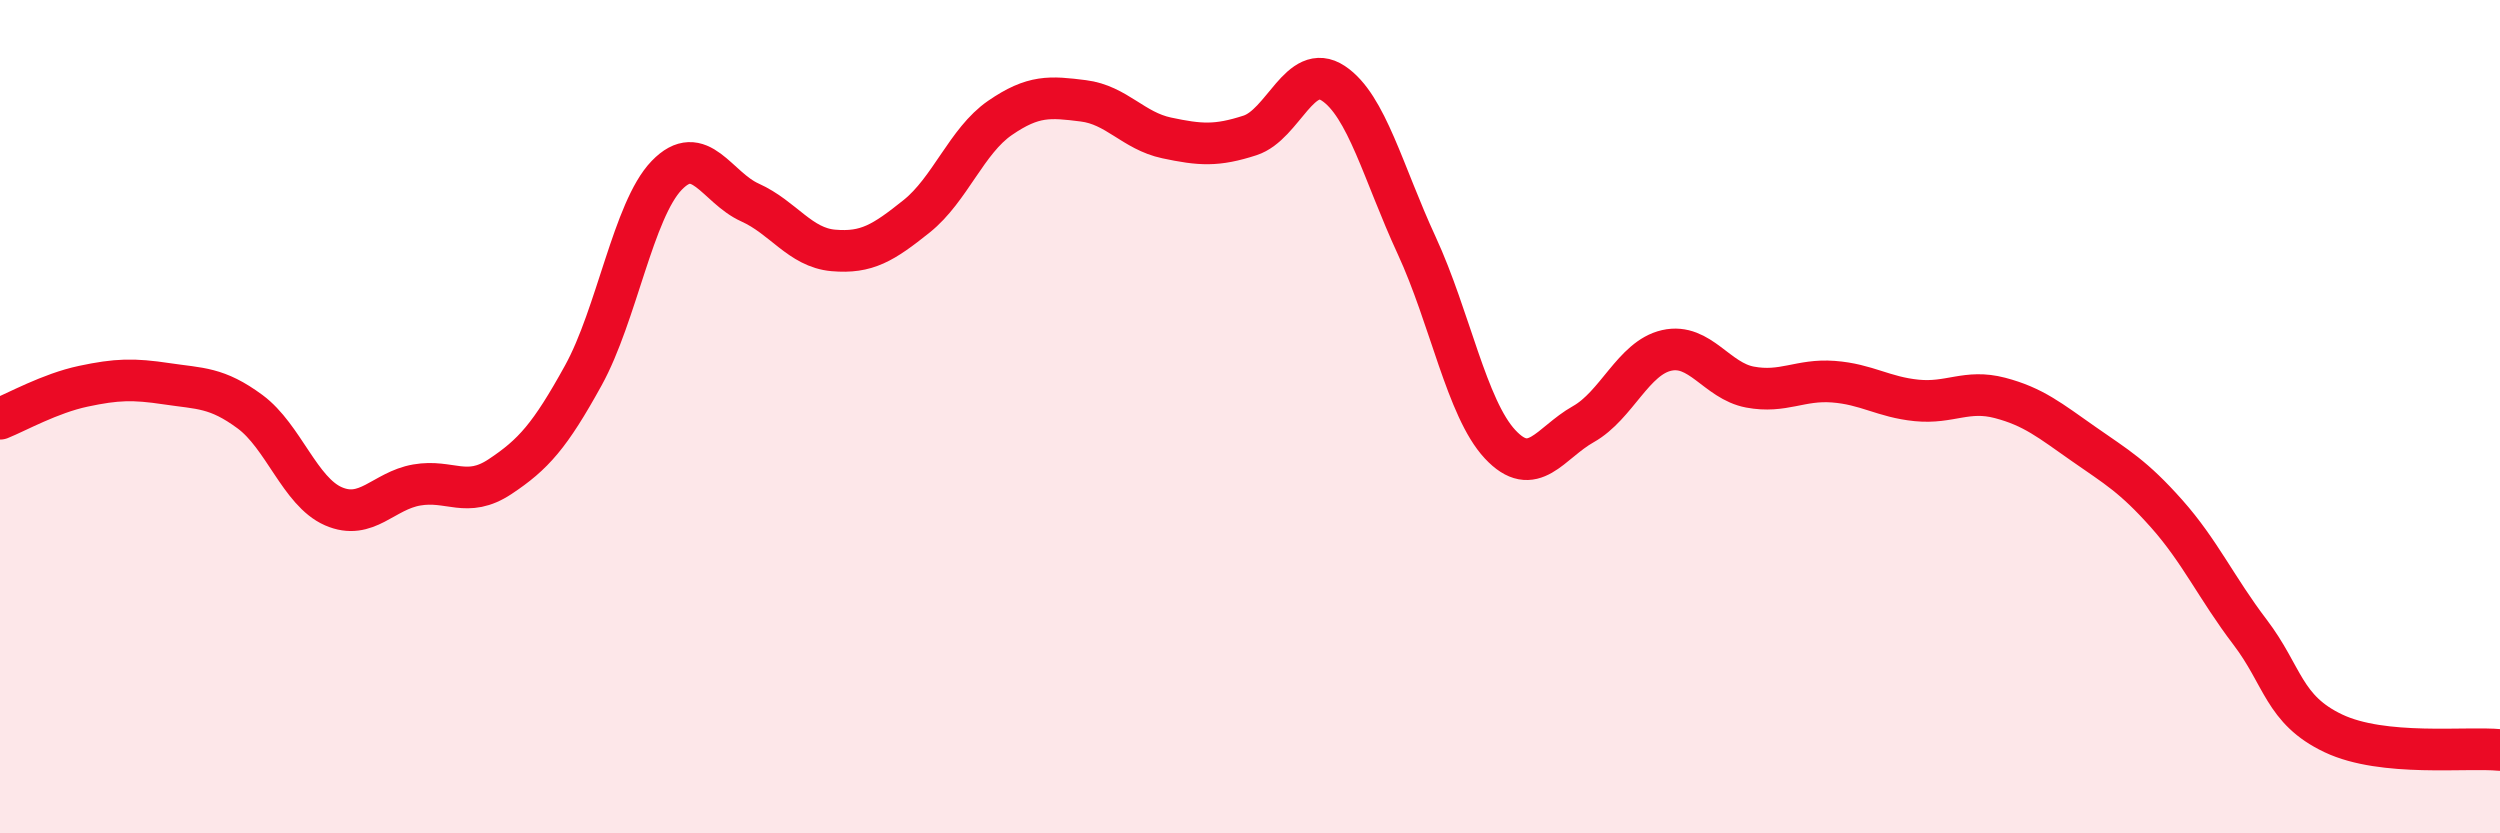
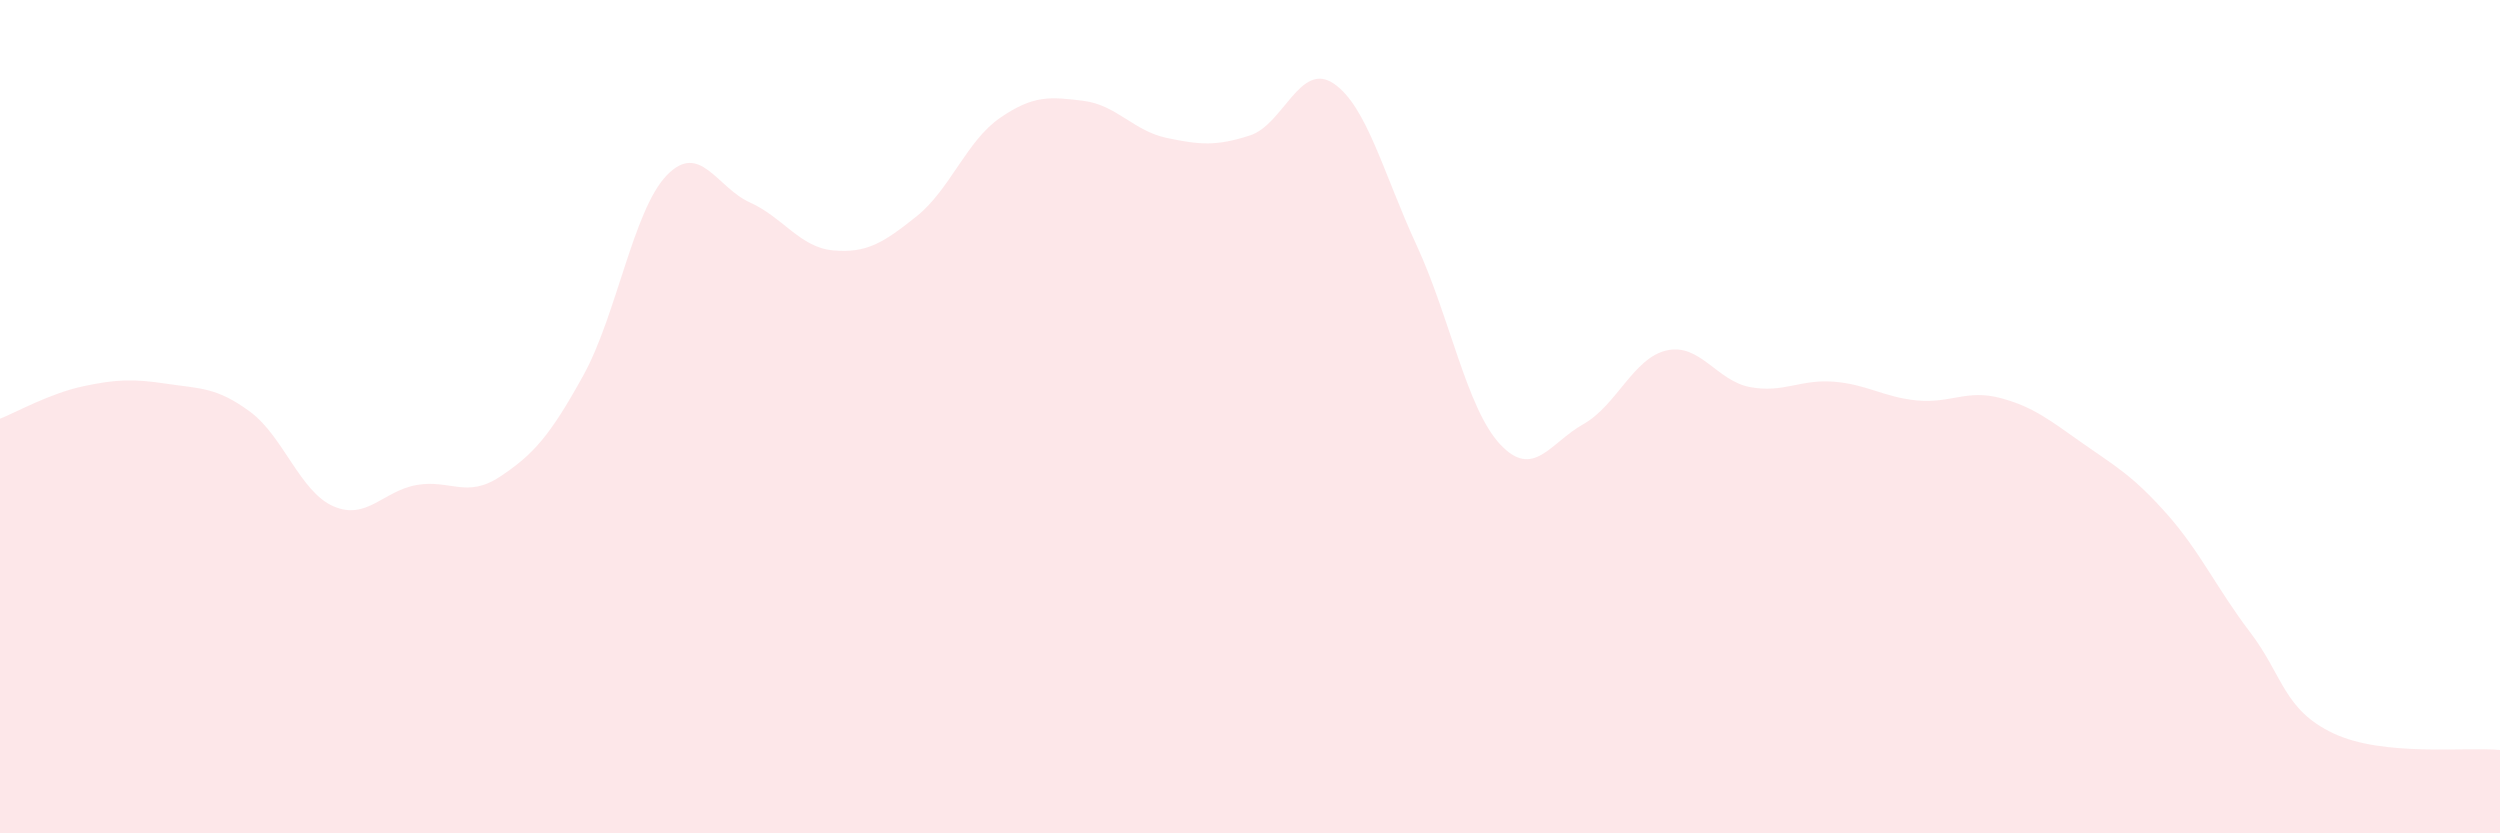
<svg xmlns="http://www.w3.org/2000/svg" width="60" height="20" viewBox="0 0 60 20">
  <path d="M 0,10.05 C 0.4,9.89 1.2,9.44 2,9.27 C 2.8,9.1 3.2,9.09 4,9.21 C 4.8,9.33 5.2,9.29 6,9.88 C 6.8,10.47 7.2,11.8 8,12.15 C 8.8,12.5 9.2,11.78 10,11.64 C 10.8,11.5 11.2,11.97 12,11.44 C 12.8,10.91 13.2,10.46 14,9.01 C 14.8,7.56 15.2,5.04 16,4.21 C 16.8,3.38 17.2,4.5 18,4.86 C 18.8,5.22 19.2,5.94 20,6.01 C 20.8,6.08 21.2,5.83 22,5.19 C 22.8,4.55 23.2,3.38 24,2.83 C 24.8,2.28 25.2,2.32 26,2.42 C 26.8,2.52 27.2,3.14 28,3.31 C 28.8,3.48 29.2,3.51 30,3.25 C 30.8,2.99 31.2,1.47 32,2 C 32.8,2.53 33.2,4.16 34,5.89 C 34.8,7.62 35.2,9.8 36,10.66 C 36.8,11.52 37.2,10.63 38,10.18 C 38.8,9.73 39.2,8.59 40,8.41 C 40.8,8.23 41.2,9.14 42,9.29 C 42.8,9.44 43.2,9.1 44,9.16 C 44.8,9.22 45.2,9.53 46,9.61 C 46.8,9.69 47.2,9.34 48,9.55 C 48.8,9.76 49.2,10.09 50,10.65 C 50.8,11.21 51.2,11.43 52,12.33 C 52.8,13.23 53.2,14.12 54,15.17 C 54.8,16.22 54.8,17.03 56,17.6 C 57.2,18.17 59.2,17.92 60,18L60 20L0 20Z" fill="#EB0A25" opacity="0.1" stroke-linecap="round" stroke-linejoin="round" />
-   <path d="M 0,10.05 C 0.4,9.89 1.2,9.44 2,9.27 C 2.8,9.1 3.2,9.09 4,9.21 C 4.8,9.33 5.2,9.29 6,9.88 C 6.8,10.47 7.2,11.8 8,12.15 C 8.8,12.5 9.2,11.78 10,11.64 C 10.8,11.5 11.2,11.97 12,11.44 C 12.8,10.91 13.2,10.46 14,9.01 C 14.8,7.56 15.2,5.04 16,4.21 C 16.8,3.38 17.2,4.5 18,4.86 C 18.8,5.22 19.2,5.94 20,6.01 C 20.8,6.08 21.2,5.83 22,5.19 C 22.8,4.55 23.2,3.38 24,2.83 C 24.8,2.28 25.2,2.32 26,2.42 C 26.8,2.52 27.2,3.14 28,3.31 C 28.8,3.48 29.2,3.51 30,3.25 C 30.8,2.99 31.2,1.47 32,2 C 32.8,2.53 33.2,4.16 34,5.89 C 34.8,7.62 35.2,9.8 36,10.66 C 36.8,11.52 37.2,10.63 38,10.18 C 38.8,9.73 39.2,8.59 40,8.41 C 40.8,8.23 41.2,9.14 42,9.29 C 42.8,9.44 43.2,9.1 44,9.16 C 44.8,9.22 45.2,9.53 46,9.61 C 46.8,9.69 47.2,9.34 48,9.55 C 48.8,9.76 49.2,10.09 50,10.65 C 50.8,11.21 51.2,11.43 52,12.33 C 52.8,13.23 53.2,14.12 54,15.17 C 54.8,16.22 54.8,17.03 56,17.6 C 57.2,18.17 59.2,17.92 60,18" stroke="#EB0A25" stroke-width="1" fill="none" stroke-linecap="round" stroke-linejoin="round" />
</svg>